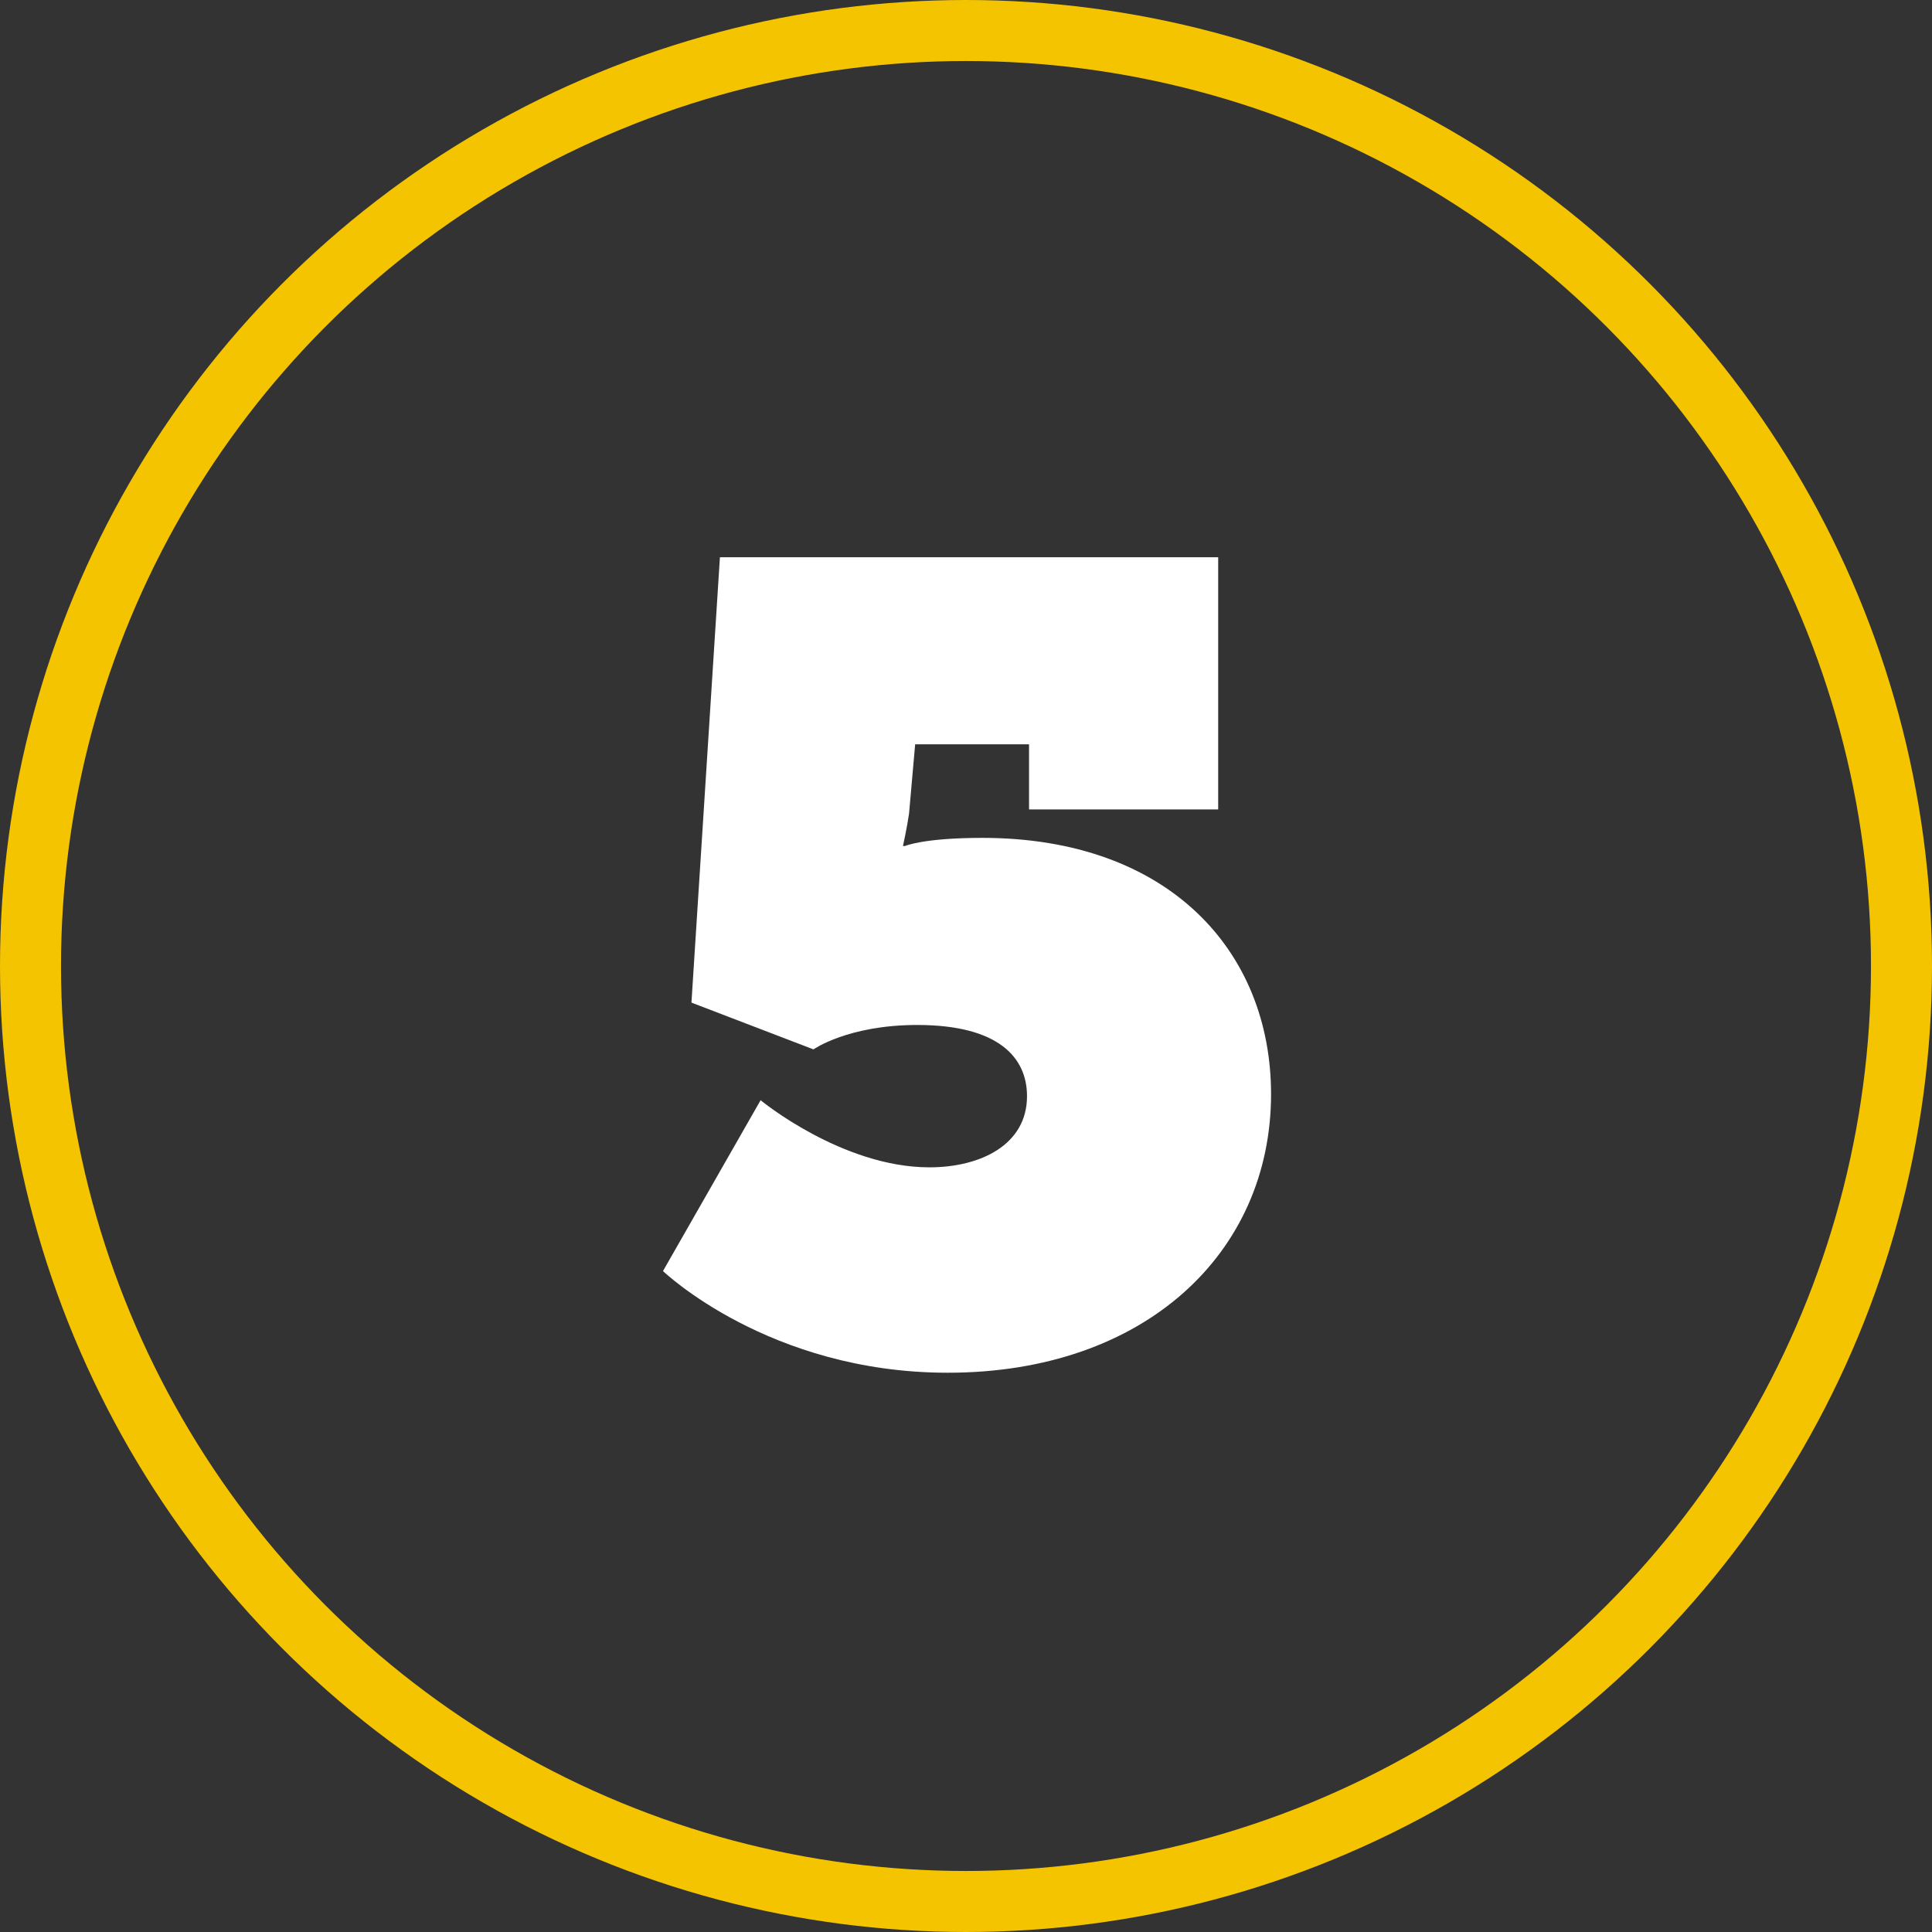
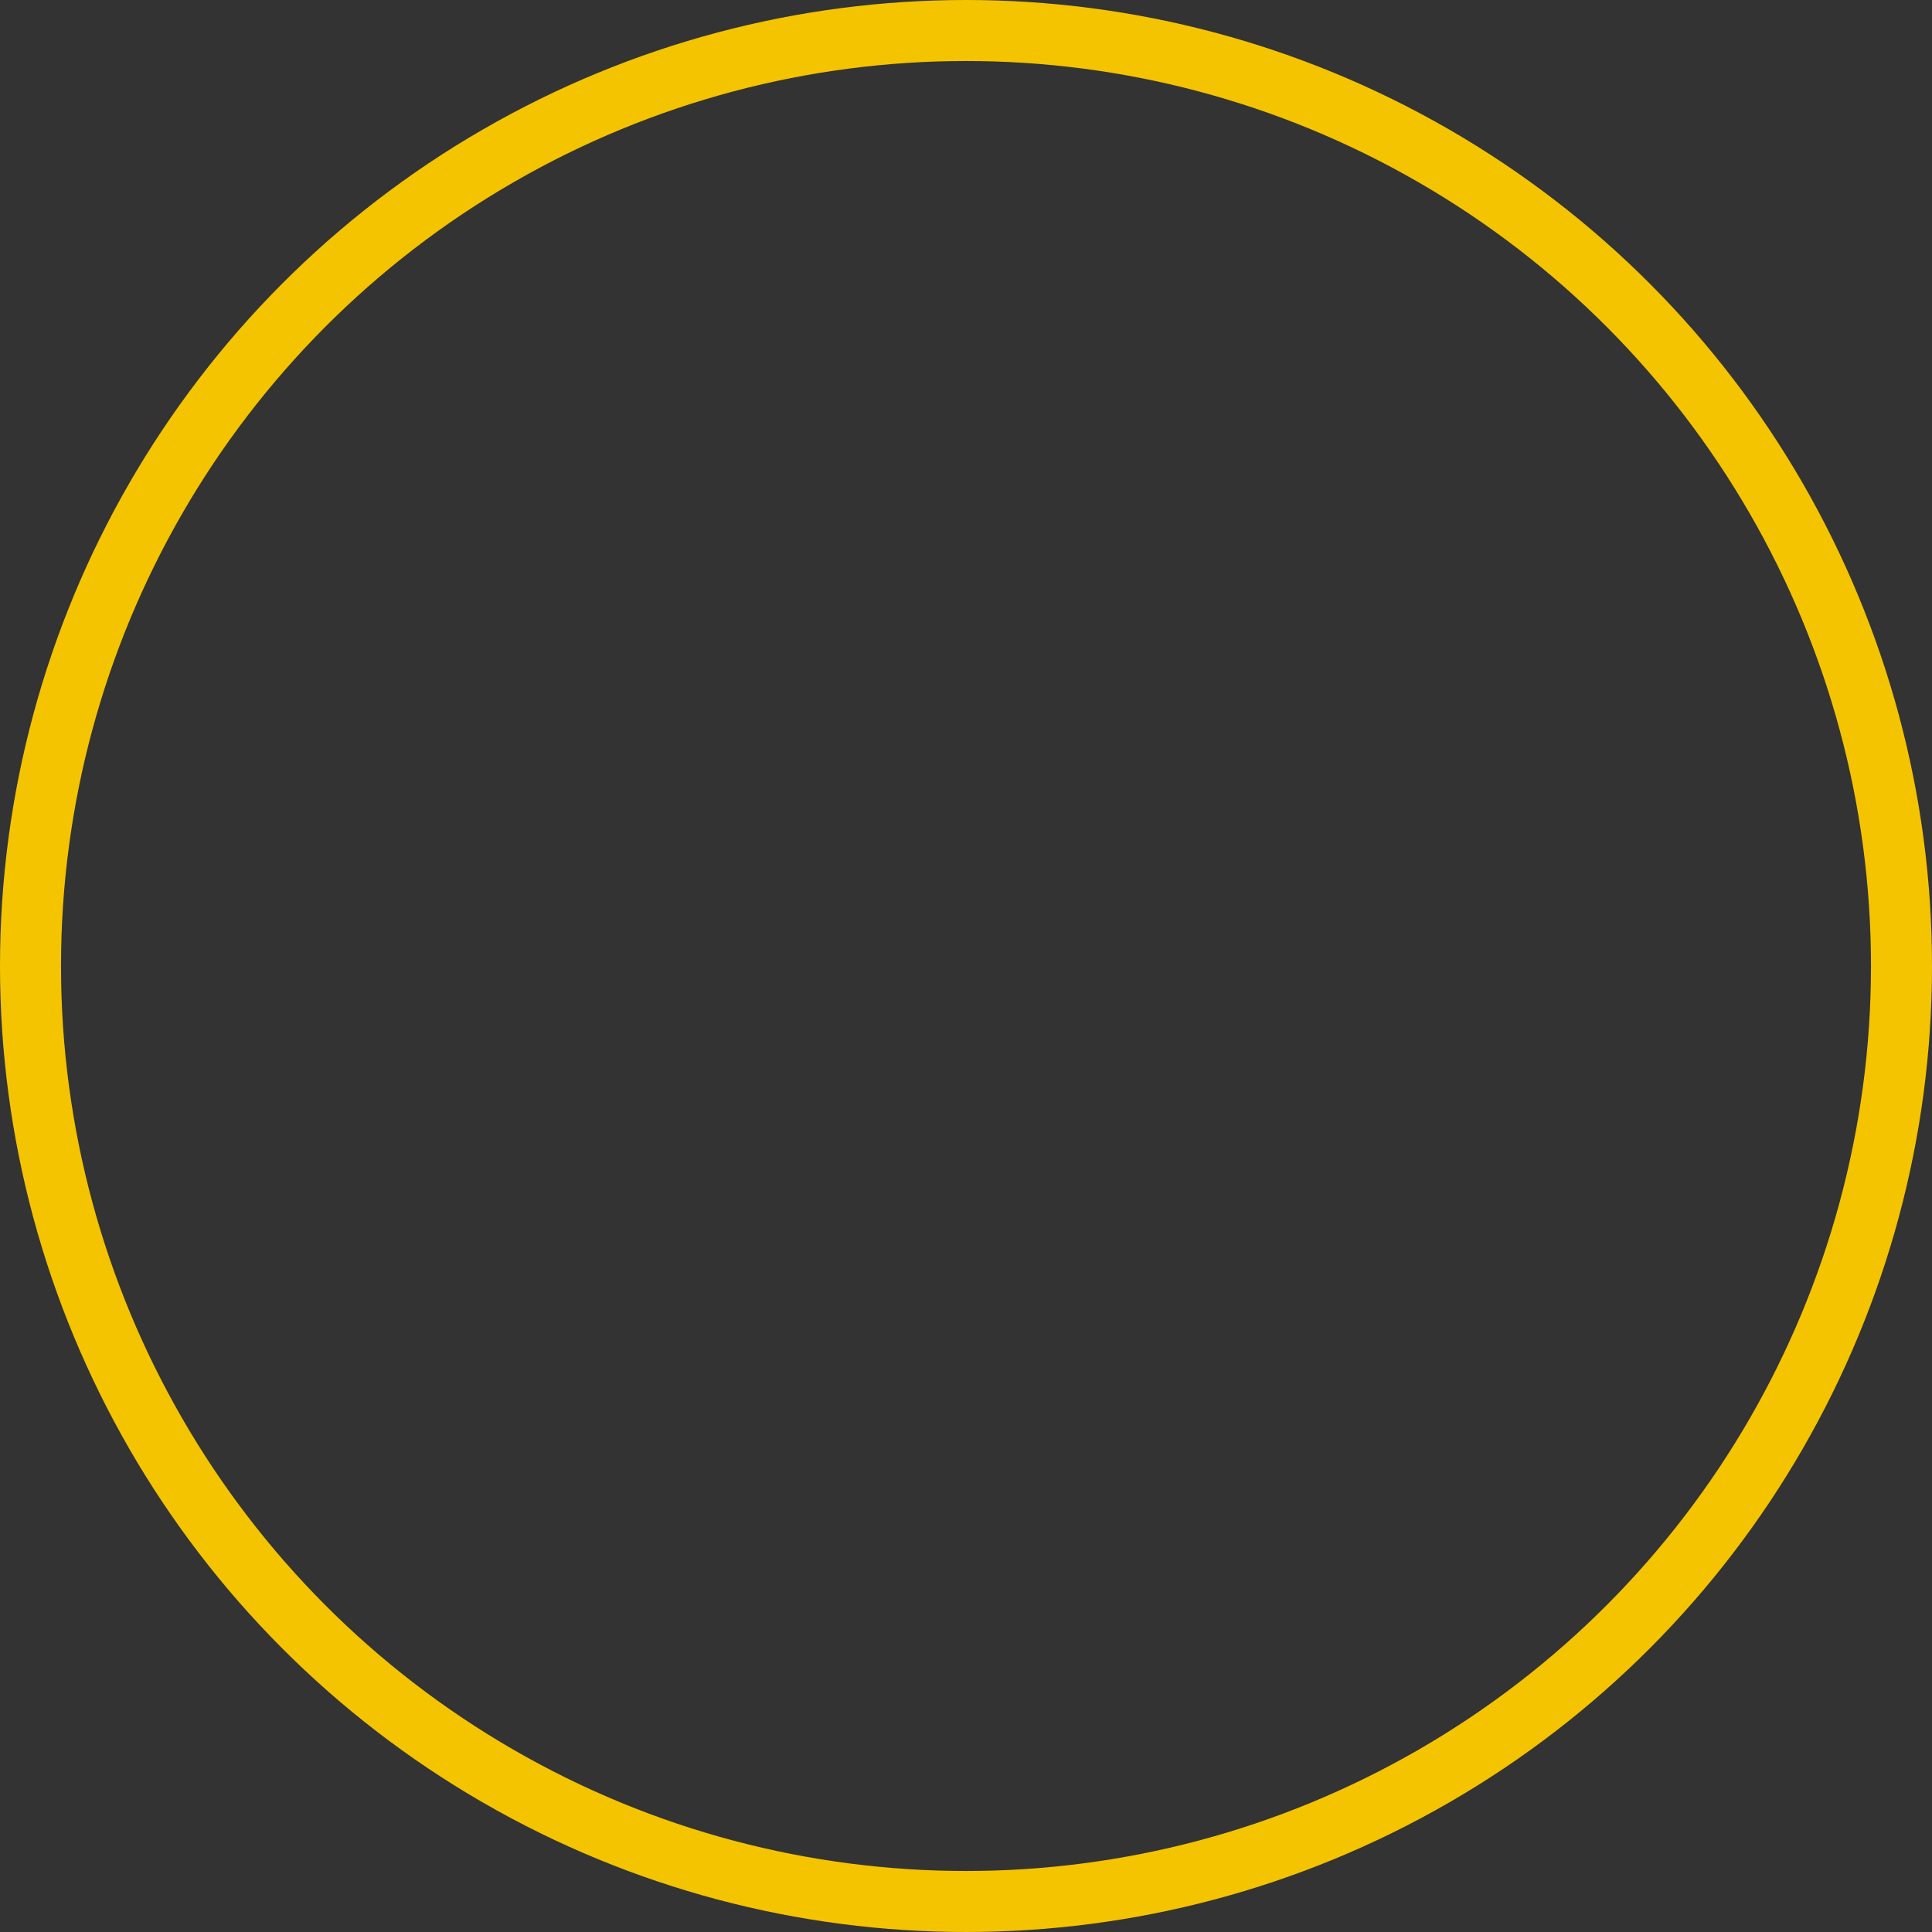
<svg xmlns="http://www.w3.org/2000/svg" version="1.1" id="Layer_1" x="0px" y="0px" viewBox="0 0 95 95" style="enable-background:new 0 0 95 95;" xml:space="preserve">
  <rect x="0" y="0" width="95" height="95" fill="#333333" stroke="none" />
  <style type="text/css">
	.st0{fill:none;}
	.st1{fill:none;stroke:#F4C400;stroke-width:3;}
	.st2{enable-background:new    ;}
	.st3{fill:#FFFFFF;}
</style>
  <g id="Group_47" transform="translate(-376 -4450)">
    <g id="Ellipse_3" transform="translate(376 4450)">
-       <circle class="st0" cx="47.5" cy="47.5" r="47.5" />
      <circle class="st1" cx="47.5" cy="47.5" r="46" />
    </g>
    <g class="st2">
-       <path class="st3" d="M413.4,4504.1c0,0,4,3.3,8.3,3.3c2.5,0,4.8-1.1,4.8-3.5c0-1.9-1.4-3.5-5.4-3.5c-3.4,0-5.1,1.2-5.1,1.2l-6-2.3    l1.4-21.9h24.5v12.4h-9.3v-3.2h-5.6l-0.3,3.4c-0.1,0.7-0.3,1.6-0.3,1.6h0.1c0,0,0.9-0.4,3.8-0.4c9.2,0,14.2,5.6,14.2,12.6    c0,7.8-6.2,13.7-15.9,13.7c-8.8,0-14-5-14-5L413.4,4504.1z" />
-     </g>
+       </g>
  </g>
</svg>